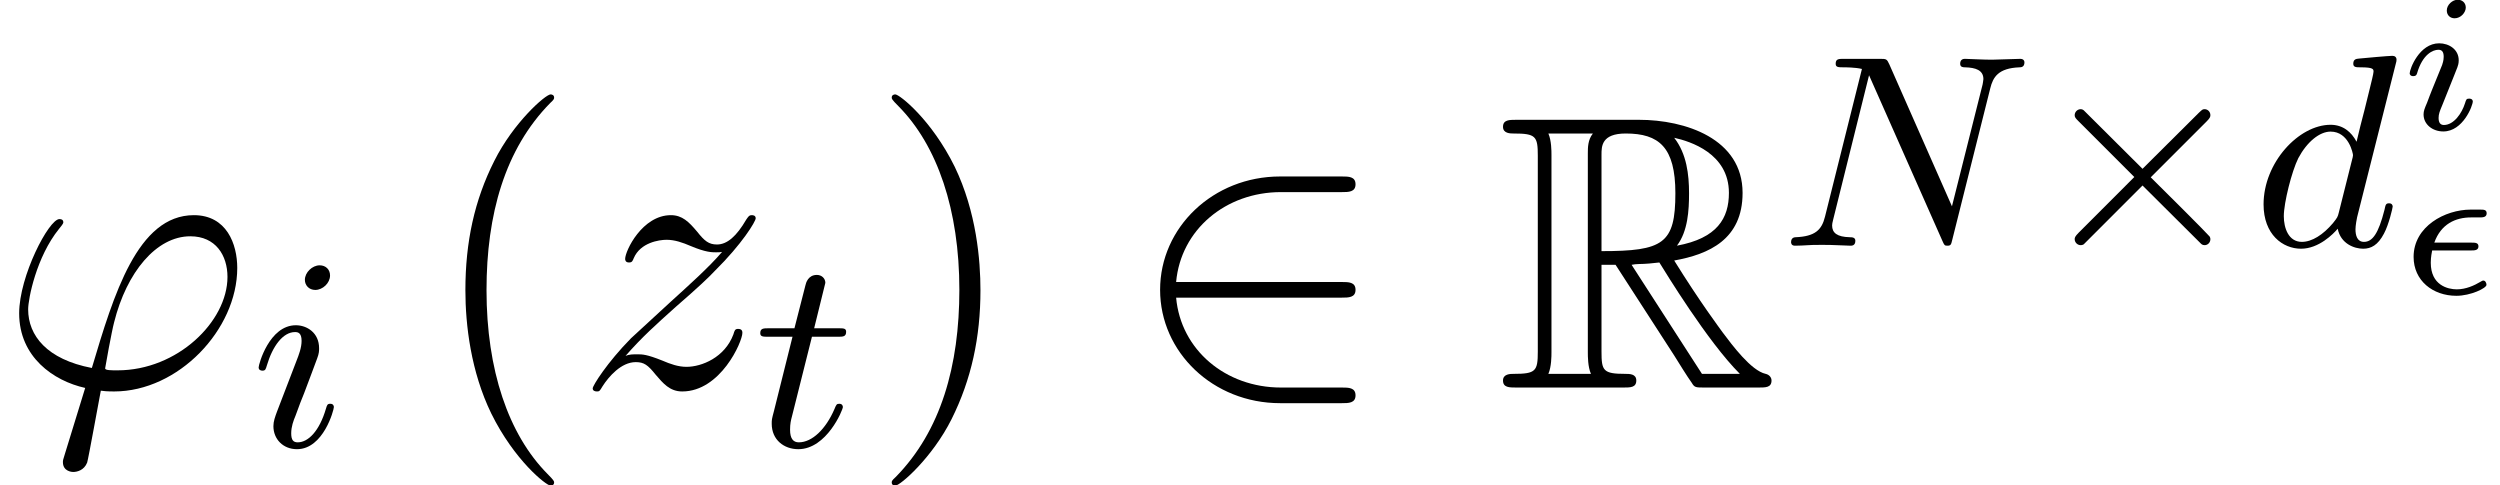
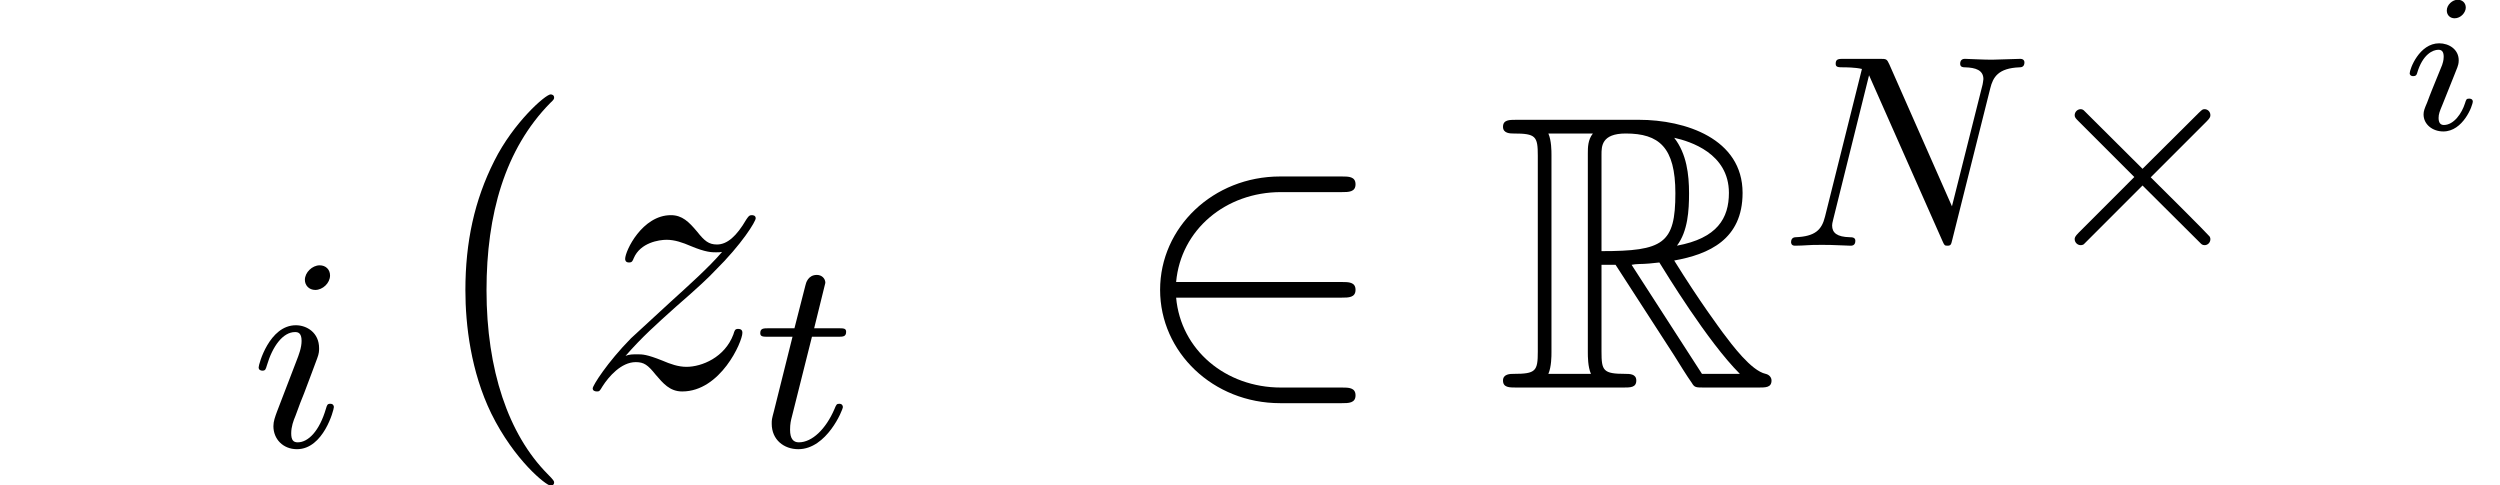
<svg xmlns="http://www.w3.org/2000/svg" xmlns:xlink="http://www.w3.org/1999/xlink" version="1.1" width="82.844pt" height="16.08pt" viewBox="56.413 53.798 82.844 16.08">
  <defs>
-     <path id="g3-15" d="M2.441-1.438C2.538-1.438 2.674-1.438 2.674-1.574C2.674-1.697 2.558-1.697 2.441-1.697H1.211C1.431-2.312 1.91-2.532 2.428-2.532H2.707C2.81-2.532 2.946-2.532 2.946-2.668C2.946-2.791 2.849-2.791 2.726-2.791H2.415C1.567-2.791 .525-2.234 .525-1.224C.525-.44 1.159 .065 1.943 .065C2.415 .065 2.94-.188 2.94-.298C2.94-.363 2.901-.44 2.836-.44C2.817-.44 2.804-.44 2.733-.395C2.538-.278 2.26-.149 1.956-.149C1.658-.149 1.094-.285 1.094-1.03C1.094-1.081 1.094-1.211 1.14-1.438H2.441Z" />
    <path id="g3-105" d="M2.254-4.041C2.254-4.196 2.137-4.3 1.988-4.3C1.813-4.3 1.625-4.132 1.625-3.944C1.625-3.782 1.742-3.685 1.884-3.685C2.092-3.685 2.254-3.879 2.254-4.041ZM1.865-1.781C1.891-1.846 1.949-2.001 1.975-2.059C1.995-2.118 2.02-2.182 2.02-2.292C2.02-2.655 1.697-2.856 1.373-2.856C.712-2.856 .395-2.001 .395-1.859C.395-1.826 .421-1.768 .512-1.768S.622-1.807 .641-1.865C.822-2.493 1.166-2.642 1.347-2.642C1.476-2.642 1.522-2.558 1.522-2.409C1.522-2.279 1.483-2.182 1.47-2.137L1.133-1.308C1.056-1.12 1.056-1.107 .971-.887C.887-.693 .855-.609 .855-.499C.855-.168 1.153 .065 1.509 .065C2.163 .065 2.487-.79 2.487-.933C2.487-.945 2.48-1.023 2.364-1.023C2.273-1.023 2.267-.991 2.228-.868C2.124-.537 1.859-.149 1.528-.149C1.412-.149 1.353-.227 1.353-.382C1.353-.512 1.392-.609 1.476-.809L1.865-1.781Z" />
    <path id="g1-2" d="M5.739-4.116C5.838-4.216 5.866-4.261 5.866-4.324C5.866-4.442 5.775-4.524 5.675-4.524C5.603-4.524 5.594-4.506 5.485-4.406L3.617-2.548L1.668-4.488C1.623-4.524 1.577-4.524 1.568-4.524C1.46-4.524 1.369-4.433 1.369-4.324C1.369-4.252 1.405-4.216 1.505-4.116L3.345-2.276L1.505-.435C1.378-.308 1.369-.263 1.369-.218C1.369-.109 1.46-.018 1.568-.018C1.577-.018 1.623-.018 1.668-.045L3.617-1.995L5.512-.109C5.567-.054 5.594-.018 5.675-.018C5.775-.018 5.866-.1 5.866-.218C5.866-.254 5.848-.308 5.82-.326C5.802-.363 4.198-1.967 3.889-2.266L5.739-4.116Z" />
    <path id="g0-82" d="M3.471-4.067H3.937L5.88-1.062C6.009-.855 6.32-.35 6.463-.155C6.553 0 6.592 0 6.89 0H8.677C8.911 0 9.105 0 9.105-.233C9.105-.337 9.027-.427 8.911-.453C8.431-.557 7.797-1.412 7.486-1.826C7.395-1.956 6.748-2.81 5.88-4.209C7.033-4.416 8.146-4.909 8.146-6.45C8.146-8.25 6.243-8.872 4.714-8.872H.648C.414-8.872 .207-8.872 .207-8.639C.207-8.418 .453-8.418 .557-8.418C1.295-8.418 1.36-8.328 1.36-7.68V-1.192C1.36-.544 1.295-.453 .557-.453C.453-.453 .207-.453 .207-.233C.207 0 .414 0 .648 0H4.196C4.429 0 4.624 0 4.624-.233C4.624-.453 4.403-.453 4.261-.453C3.523-.453 3.471-.557 3.471-1.192V-4.067ZM5.971-4.701C6.333-5.181 6.372-5.867 6.372-6.437C6.372-7.059 6.294-7.745 5.88-8.276C6.411-8.159 7.693-7.758 7.693-6.45C7.693-5.608 7.305-4.947 5.971-4.701ZM3.471-7.719C3.471-7.991 3.471-8.418 4.274-8.418C5.375-8.418 5.919-7.965 5.919-6.437C5.919-4.766 5.517-4.52 3.471-4.52V-7.719ZM1.71-.453C1.813-.686 1.813-1.049 1.813-1.166V-7.706C1.813-7.836 1.813-8.185 1.71-8.418H3.186C3.018-8.211 3.018-7.952 3.018-7.758V-1.166C3.018-1.036 3.018-.686 3.121-.453H1.71ZM4.468-4.067C4.559-4.08 4.611-4.093 4.714-4.093C4.909-4.093 5.194-4.119 5.388-4.144C5.582-3.834 6.981-1.528 8.056-.453H6.8L4.468-4.067Z" />
    <path id="g2-50" d="M7.097-2.979C7.318-2.979 7.551-2.979 7.551-3.238S7.318-3.497 7.097-3.497H1.606C1.761-5.232 3.251-6.476 5.077-6.476H7.097C7.318-6.476 7.551-6.476 7.551-6.735S7.318-6.994 7.097-6.994H5.051C2.836-6.994 1.075-5.31 1.075-3.238S2.836 .518 5.051 .518H7.097C7.318 .518 7.551 .518 7.551 .259S7.318 0 7.097 0H5.077C3.251 0 1.761-1.243 1.606-2.979H7.097Z" />
    <path id="g6-40" d="M4.209 3.147C4.209 3.108 4.209 3.082 3.989 2.862C2.694 1.554 1.969-.583 1.969-3.225C1.969-5.737 2.577-7.9 4.08-9.429C4.209-9.545 4.209-9.571 4.209-9.61C4.209-9.688 4.144-9.714 4.093-9.714C3.924-9.714 2.862-8.781 2.228-7.512C1.567-6.204 1.269-4.818 1.269-3.225C1.269-2.072 1.451-.531 2.124 .855C2.888 2.409 3.95 3.251 4.093 3.251C4.144 3.251 4.209 3.225 4.209 3.147Z" />
-     <path id="g6-41" d="M3.652-3.225C3.652-4.209 3.523-5.815 2.798-7.318C2.033-8.872 .971-9.714 .829-9.714C.777-9.714 .712-9.688 .712-9.61C.712-9.571 .712-9.545 .933-9.325C2.228-8.017 2.953-5.88 2.953-3.238C2.953-.725 2.344 1.438 .842 2.966C.712 3.082 .712 3.108 .712 3.147C.712 3.225 .777 3.251 .829 3.251C.997 3.251 2.059 2.318 2.694 1.049C3.354-.272 3.652-1.671 3.652-3.225Z" />
    <path id="g4-78" d="M6.999-5.213C7.09-5.585 7.262-5.884 7.969-5.911C8.023-5.911 8.132-5.92 8.132-6.074C8.132-6.147 8.078-6.192 8.005-6.192C7.806-6.192 7.298-6.165 7.099-6.165C6.872-6.165 6.854-6.165 6.636-6.174C6.491-6.174 6.301-6.192 6.165-6.192C6.129-6.192 6.002-6.192 6.002-6.029C6.002-5.911 6.11-5.911 6.165-5.911C6.509-5.902 6.772-5.82 6.772-5.521C6.772-5.476 6.745-5.349 6.745-5.34L5.73-1.305L3.654-6.011C3.572-6.183 3.563-6.192 3.354-6.192H2.149C1.976-6.192 1.877-6.192 1.877-6.029C1.877-5.911 1.967-5.911 2.149-5.911C2.194-5.911 2.529-5.911 2.747-5.857L1.523-.961C1.414-.517 1.188-.308 .553-.281C.517-.281 .399-.272 .399-.118C.399-.1 .399 0 .526 0C.635 0 .861-.009 .979-.018C1.124-.027 1.142-.027 1.432-.027C1.659-.027 1.677-.027 1.895-.018C2.04-.018 2.23 0 2.366 0C2.412 0 2.529 0 2.529-.163C2.529-.272 2.43-.281 2.348-.281C1.922-.29 1.759-.426 1.759-.671C1.759-.734 1.768-.743 1.795-.87L2.983-5.648L5.412-.163C5.476-.018 5.485 0 5.576 0C5.693 0 5.702-.036 5.739-.19L6.999-5.213Z" />
-     <path id="g4-100" d="M4.751-5.984C4.787-6.11 4.787-6.129 4.787-6.165C4.787-6.246 4.732-6.292 4.651-6.292C4.524-6.292 3.726-6.219 3.545-6.201C3.454-6.192 3.354-6.183 3.354-6.029C3.354-5.911 3.454-5.911 3.599-5.911C4.025-5.911 4.025-5.848 4.025-5.766C4.025-5.702 3.944-5.385 3.898-5.195L3.726-4.497C3.635-4.152 3.545-3.799 3.463-3.445C3.291-3.771 3.01-4.007 2.602-4.007C1.55-4.007 .381-2.756 .381-1.369C.381-.372 1.015 .1 1.623 .1C2.212 .1 2.693-.39 2.838-.562C2.937-.063 3.391 .1 3.681 .1C3.944 .1 4.17-.018 4.37-.399C4.533-.698 4.66-1.26 4.66-1.296C4.66-1.342 4.633-1.405 4.542-1.405C4.433-1.405 4.424-1.36 4.388-1.188C4.188-.399 3.989-.127 3.708-.127C3.481-.127 3.427-.345 3.427-.544C3.427-.662 3.472-.916 3.481-.943L4.751-5.984ZM2.874-1.097C2.838-.952 2.829-.934 2.684-.752C2.357-.363 1.985-.127 1.65-.127C1.206-.127 1.052-.589 1.052-.979C1.052-1.423 1.315-2.466 1.532-2.901C1.822-3.445 2.239-3.781 2.602-3.781C3.209-3.781 3.345-3.046 3.345-3.001S3.327-2.901 3.318-2.865L2.874-1.097Z" />
    <path id="g4-105" d="M2.629-5.657C2.629-5.857 2.484-5.993 2.285-5.993C2.04-5.993 1.795-5.757 1.795-5.512C1.795-5.331 1.931-5.177 2.14-5.177C2.384-5.177 2.629-5.403 2.629-5.657ZM2.756-1.296C2.756-1.342 2.729-1.405 2.638-1.405C2.538-1.405 2.529-1.36 2.493-1.242C2.276-.499 1.904-.127 1.559-.127C1.414-.127 1.342-.199 1.342-.426C1.342-.644 1.414-.843 1.487-1.015C1.65-1.451 1.65-1.469 1.768-1.75C1.913-2.14 2.112-2.656 2.203-2.91C2.266-3.073 2.266-3.164 2.266-3.246C2.266-3.762 1.859-4.007 1.496-4.007C.616-4.007 .263-2.711 .263-2.611C.263-2.529 .326-2.502 .39-2.502C.49-2.502 .499-2.557 .535-2.674C.725-3.318 1.07-3.781 1.469-3.781C1.559-3.781 1.686-3.762 1.686-3.49C1.686-3.264 1.596-3.028 1.514-2.82L.87-1.142C.807-.97 .752-.825 .752-.662C.752-.236 1.07 .1 1.532 .1C2.412 .1 2.756-1.206 2.756-1.296Z" />
    <path id="g4-116" d="M1.931-3.626H2.792C2.956-3.626 3.064-3.626 3.064-3.79C3.064-3.907 2.974-3.907 2.81-3.907H2.004L2.375-5.412C2.375-5.557 2.257-5.675 2.094-5.675C1.804-5.675 1.732-5.412 1.713-5.322L1.351-3.907H.499C.326-3.907 .218-3.907 .218-3.744C.218-3.626 .317-3.626 .48-3.626H1.287L.671-1.16C.598-.888 .598-.87 .598-.743C.598-.209 1.006 .1 1.478 .1C2.421 .1 2.956-1.206 2.956-1.296C2.956-1.342 2.928-1.405 2.838-1.405S2.738-1.378 2.674-1.224C2.393-.571 1.94-.127 1.496-.127C1.315-.127 1.206-.245 1.206-.544C1.206-.743 1.233-.852 1.269-.988L1.931-3.626Z" />
-     <path id="g5-39" d="M3.898-.57C3.678-.57 3.484-.57 3.484-.635C3.484-.661 3.704-1.878 3.782-2.163C4.196-3.821 5.181-5.012 6.307-5.012C7.149-5.012 7.538-4.378 7.538-3.665C7.538-2.189 5.88-.57 3.898-.57ZM3.341 .104C3.419 .117 3.549 .13 3.782 .13C5.906 .13 7.862-1.917 7.862-3.963C7.862-4.753 7.512-5.712 6.424-5.712C4.559-5.712 3.769-3.082 3.044-.648C1.554-.933 .933-1.723 .933-2.59C.933-2.94 1.204-4.326 1.956-5.258C2.098-5.427 2.098-5.453 2.098-5.478C2.098-5.582 1.995-5.582 1.969-5.582C1.619-5.582 .635-3.691 .635-2.461C.635-1.01 1.774-.22 2.823 .013L2.15 2.202C2.085 2.396 2.085 2.422 2.085 2.474C2.085 2.785 2.396 2.798 2.422 2.798C2.551 2.798 2.785 2.746 2.888 2.487C2.927 2.37 3.29 .363 3.341 .104Z" />
    <path id="g5-122" d="M1.645-1.049C2.202-1.684 2.655-2.085 3.303-2.668C4.08-3.341 4.416-3.665 4.598-3.86C5.504-4.753 5.958-5.504 5.958-5.608S5.854-5.712 5.828-5.712C5.737-5.712 5.712-5.66 5.647-5.569C5.323-5.012 5.012-4.74 4.675-4.74C4.403-4.74 4.261-4.857 4.015-5.168C3.743-5.491 3.523-5.712 3.147-5.712C2.202-5.712 1.632-4.533 1.632-4.261C1.632-4.222 1.645-4.144 1.761-4.144C1.865-4.144 1.878-4.196 1.917-4.287C2.137-4.805 2.759-4.896 3.005-4.896C3.277-4.896 3.536-4.805 3.808-4.688C4.3-4.481 4.507-4.481 4.637-4.481C4.727-4.481 4.779-4.481 4.844-4.494C4.416-3.989 3.717-3.367 3.134-2.836L1.826-1.632C1.036-.829 .557-.065 .557 .026C.557 .104 .622 .13 .699 .13S.79 .117 .881-.039C1.088-.363 1.502-.842 1.982-.842C2.254-.842 2.383-.751 2.642-.427C2.888-.142 3.108 .13 3.523 .13C4.792 .13 5.517-1.515 5.517-1.813C5.517-1.865 5.504-1.943 5.375-1.943C5.271-1.943 5.258-1.891 5.219-1.761C4.934-.997 4.17-.686 3.665-.686C3.393-.686 3.134-.777 2.862-.894C2.344-1.101 2.202-1.101 2.033-1.101C1.904-1.101 1.761-1.101 1.645-1.049Z" />
  </defs>
  <g id="page1">
    <use x="56.413" y="66.64" xlink:href="#g5-39" />
    <use x="64.721" y="68.583" xlink:href="#g4-105" />
    <use x="70.566" y="66.64" xlink:href="#g6-40" />
    <use x="75.497" y="66.64" xlink:href="#g5-122" />
    <use x="81.388" y="68.583" xlink:href="#g4-116" />
    <use x="85.251" y="66.64" xlink:href="#g6-41" />
    <use x="93.781" y="66.64" xlink:href="#g2-50" />
    <use x="106.012" y="66.64" xlink:href="#g0-82" />
    <use x="115.366" y="61.94" xlink:href="#g4-78" />
    <use x="123.794" y="61.94" xlink:href="#g1-2" />
    <use x="131.041" y="61.94" xlink:href="#g4-100" />
    <use x="135.869" y="58.089" xlink:href="#g3-105" />
    <use x="135.869" y="63.535" xlink:href="#g3-15" />
  </g>
</svg>